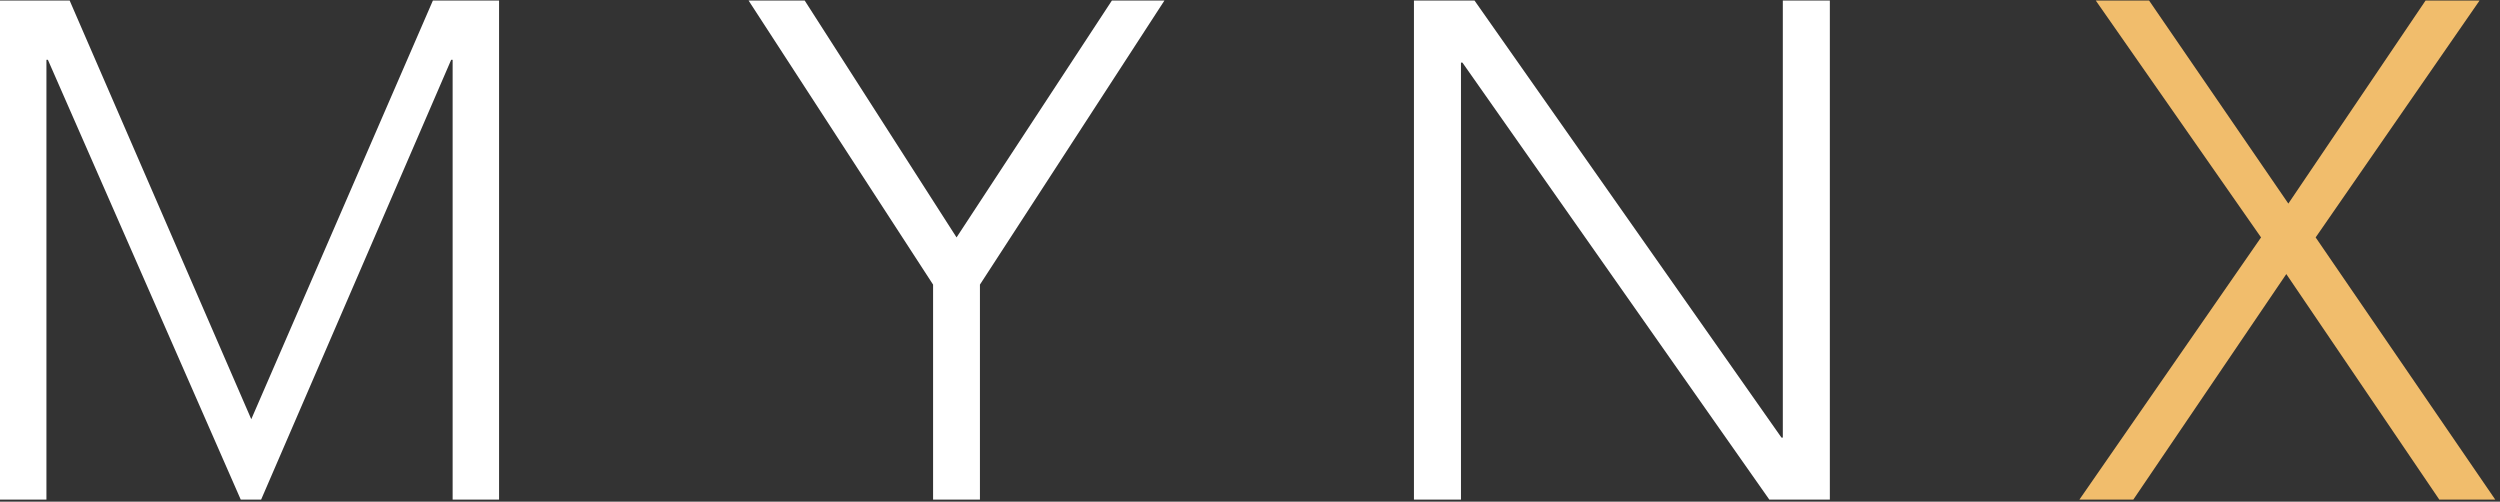
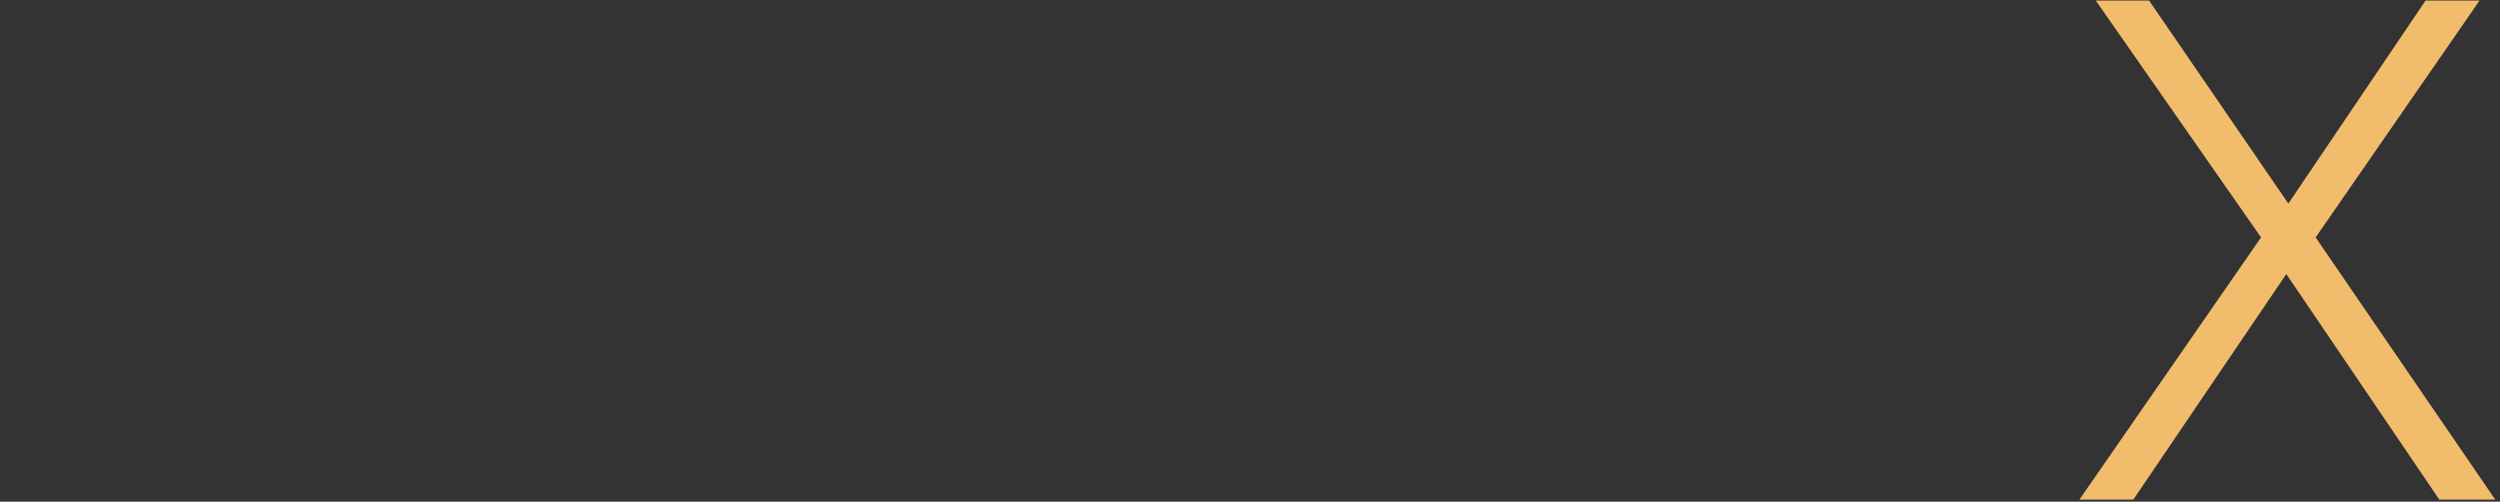
<svg xmlns="http://www.w3.org/2000/svg" version="1.2" viewBox="0 0 294 59" width="294" height="59">
  <rect x="0" y="0" width="294" height="59" fill="#333333" stroke="none" />
  <title>Mynx-Primary-Logo-Light (1)-svg</title>
  <defs>
    <clipPath clipPathUnits="userSpaceOnUse" id="cp1">
-       <path d="m5.46 58.75v-51.72h0.17l22.68 51.72h2.4l22.35-51.72h0.17v51.72h5.46v-58.69h-7.78l-21.36 49.24-21.36-49.24h-8.19v58.69h5.46z" />
-     </clipPath>
+       </clipPath>
    <clipPath clipPathUnits="userSpaceOnUse" id="cp2">
      <path d="m115.24 58.75v-25.28l21.7-33.41h-6.18l-18.27 27.86-17.86-27.86h-6.6l21.7 33.41v25.28h5.51z" />
    </clipPath>
    <clipPath clipPathUnits="userSpaceOnUse" id="cp3">
-       <path d="m171.81 58.75v-51.39h0.17l36.09 51.39h7.12v-58.69h-5.53v51.4h-0.16l-36.1-51.4h-7.12v58.69h5.53z" />
-     </clipPath>
+       </clipPath>
    <clipPath clipPathUnits="userSpaceOnUse" id="cp4">
      <path d="m250.88 58.75l17.99-26.52 17.99 26.52h6.58l-21.12-30.83 19.28-27.86h-6.35l-16.14 23.88-16.38-23.88h-6.27l19.44 27.86-21.36 30.83h6.34z" />
    </clipPath>
    <clipPath clipPathUnits="userSpaceOnUse" id="cp5">
      <path d="m106.54-115.83c0 0 8.99 4.47 14.05 21.37 5.06 16.9 8.49 43.83 22.96 51.3 14.48 7.46 27.35 0.85 32.85-3.54 0 0-18.81 5.82-26.81-29.04-8.01-34.87-9.51-41.48-43.05-40.09z" />
    </clipPath>
    <clipPath clipPathUnits="userSpaceOnUse" id="cp6">
-       <path d="m176.4-46.7c0 0-14.6 4.5-23.55-18.27 0 0-6.21 3.08-2.61 12.78 0 0-7.32-5.86-8.81-14.48 0 0-4.14 11.96 3.17 18.89 0 0-7.45-0.04-10.43-4.82 2.51 4.14 5.56 7.47 9.38 9.44 14.48 7.46 27.35 0.85 32.85-3.54z" />
+       <path d="m176.4-46.7c0 0-14.6 4.5-23.55-18.27 0 0-6.21 3.08-2.61 12.78 0 0-7.32-5.86-8.81-14.48 0 0-4.14 11.96 3.17 18.89 0 0-7.45-0.04-10.43-4.82 2.51 4.14 5.56 7.47 9.38 9.44 14.48 7.46 27.35 0.85 32.85-3.54" />
    </clipPath>
  </defs>
  <style>
		.s0 { fill: #ffffff } 
		.s1 { fill: #f1bd6c } 
	</style>
  <g id="Layer_1-2">
    <g id="Clip-Path" clip-path="url(#cp1)">
      <g id="Layer">
-         <path id="Layer" class="s0" d="m-2.5-2.4h63.6v63.6h-63.6z" />
-       </g>
+         </g>
    </g>
    <g id="Clip-Path" clip-path="url(#cp2)">
      <g id="Layer">
-         <path id="Layer" class="s0" d="m85.6-2.4h53.8v63.6h-53.8z" />
-       </g>
+         </g>
    </g>
    <g id="Clip-Path" clip-path="url(#cp3)">
      <g id="Layer">
        <path id="Layer" class="s0" d="m163.8-2.4h53.8v63.6h-53.8z" />
      </g>
    </g>
    <g id="Clip-Path" clip-path="url(#cp4)">
      <g id="Layer">
        <path id="Layer" class="s1" d="m242.1-2.4h53.8v63.6h-53.8z" />
      </g>
    </g>
    <g id="Clip-Path" clip-path="url(#cp5)">
      <g id="Layer">
			</g>
    </g>
    <g id="Clip-Path" clip-path="url(#cp6)">
      <g id="Layer">
			</g>
    </g>
  </g>
</svg>